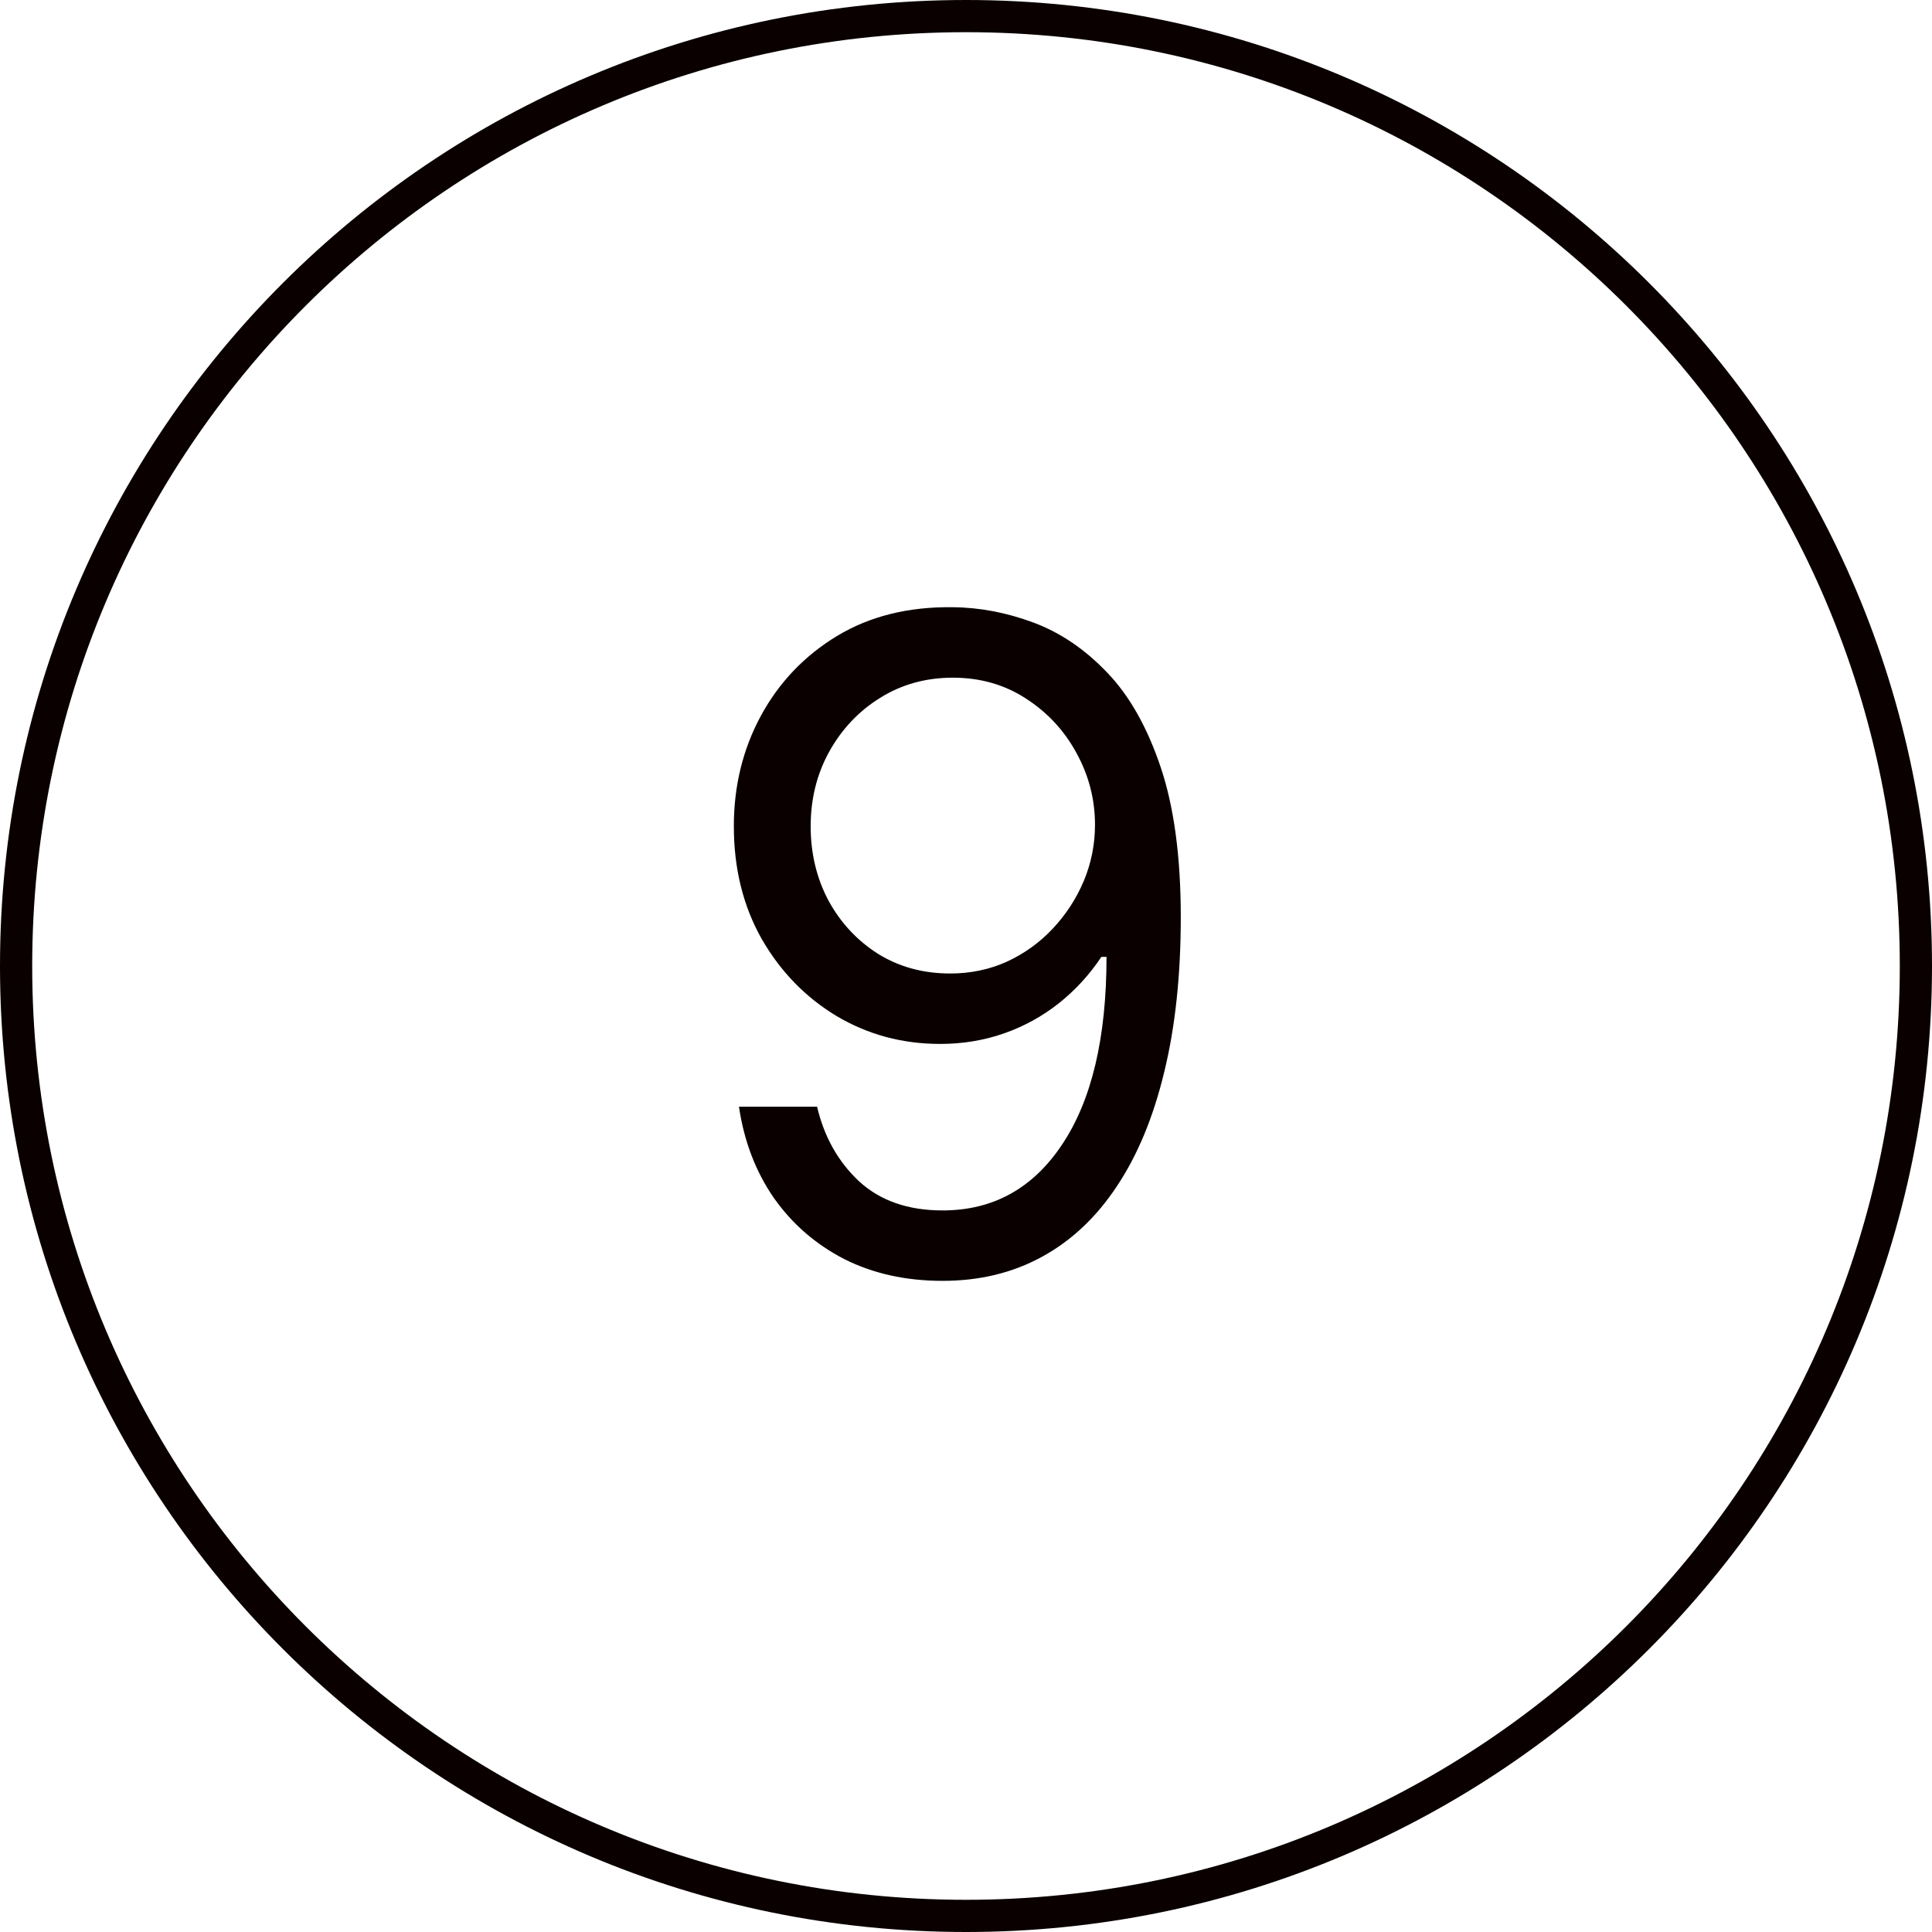
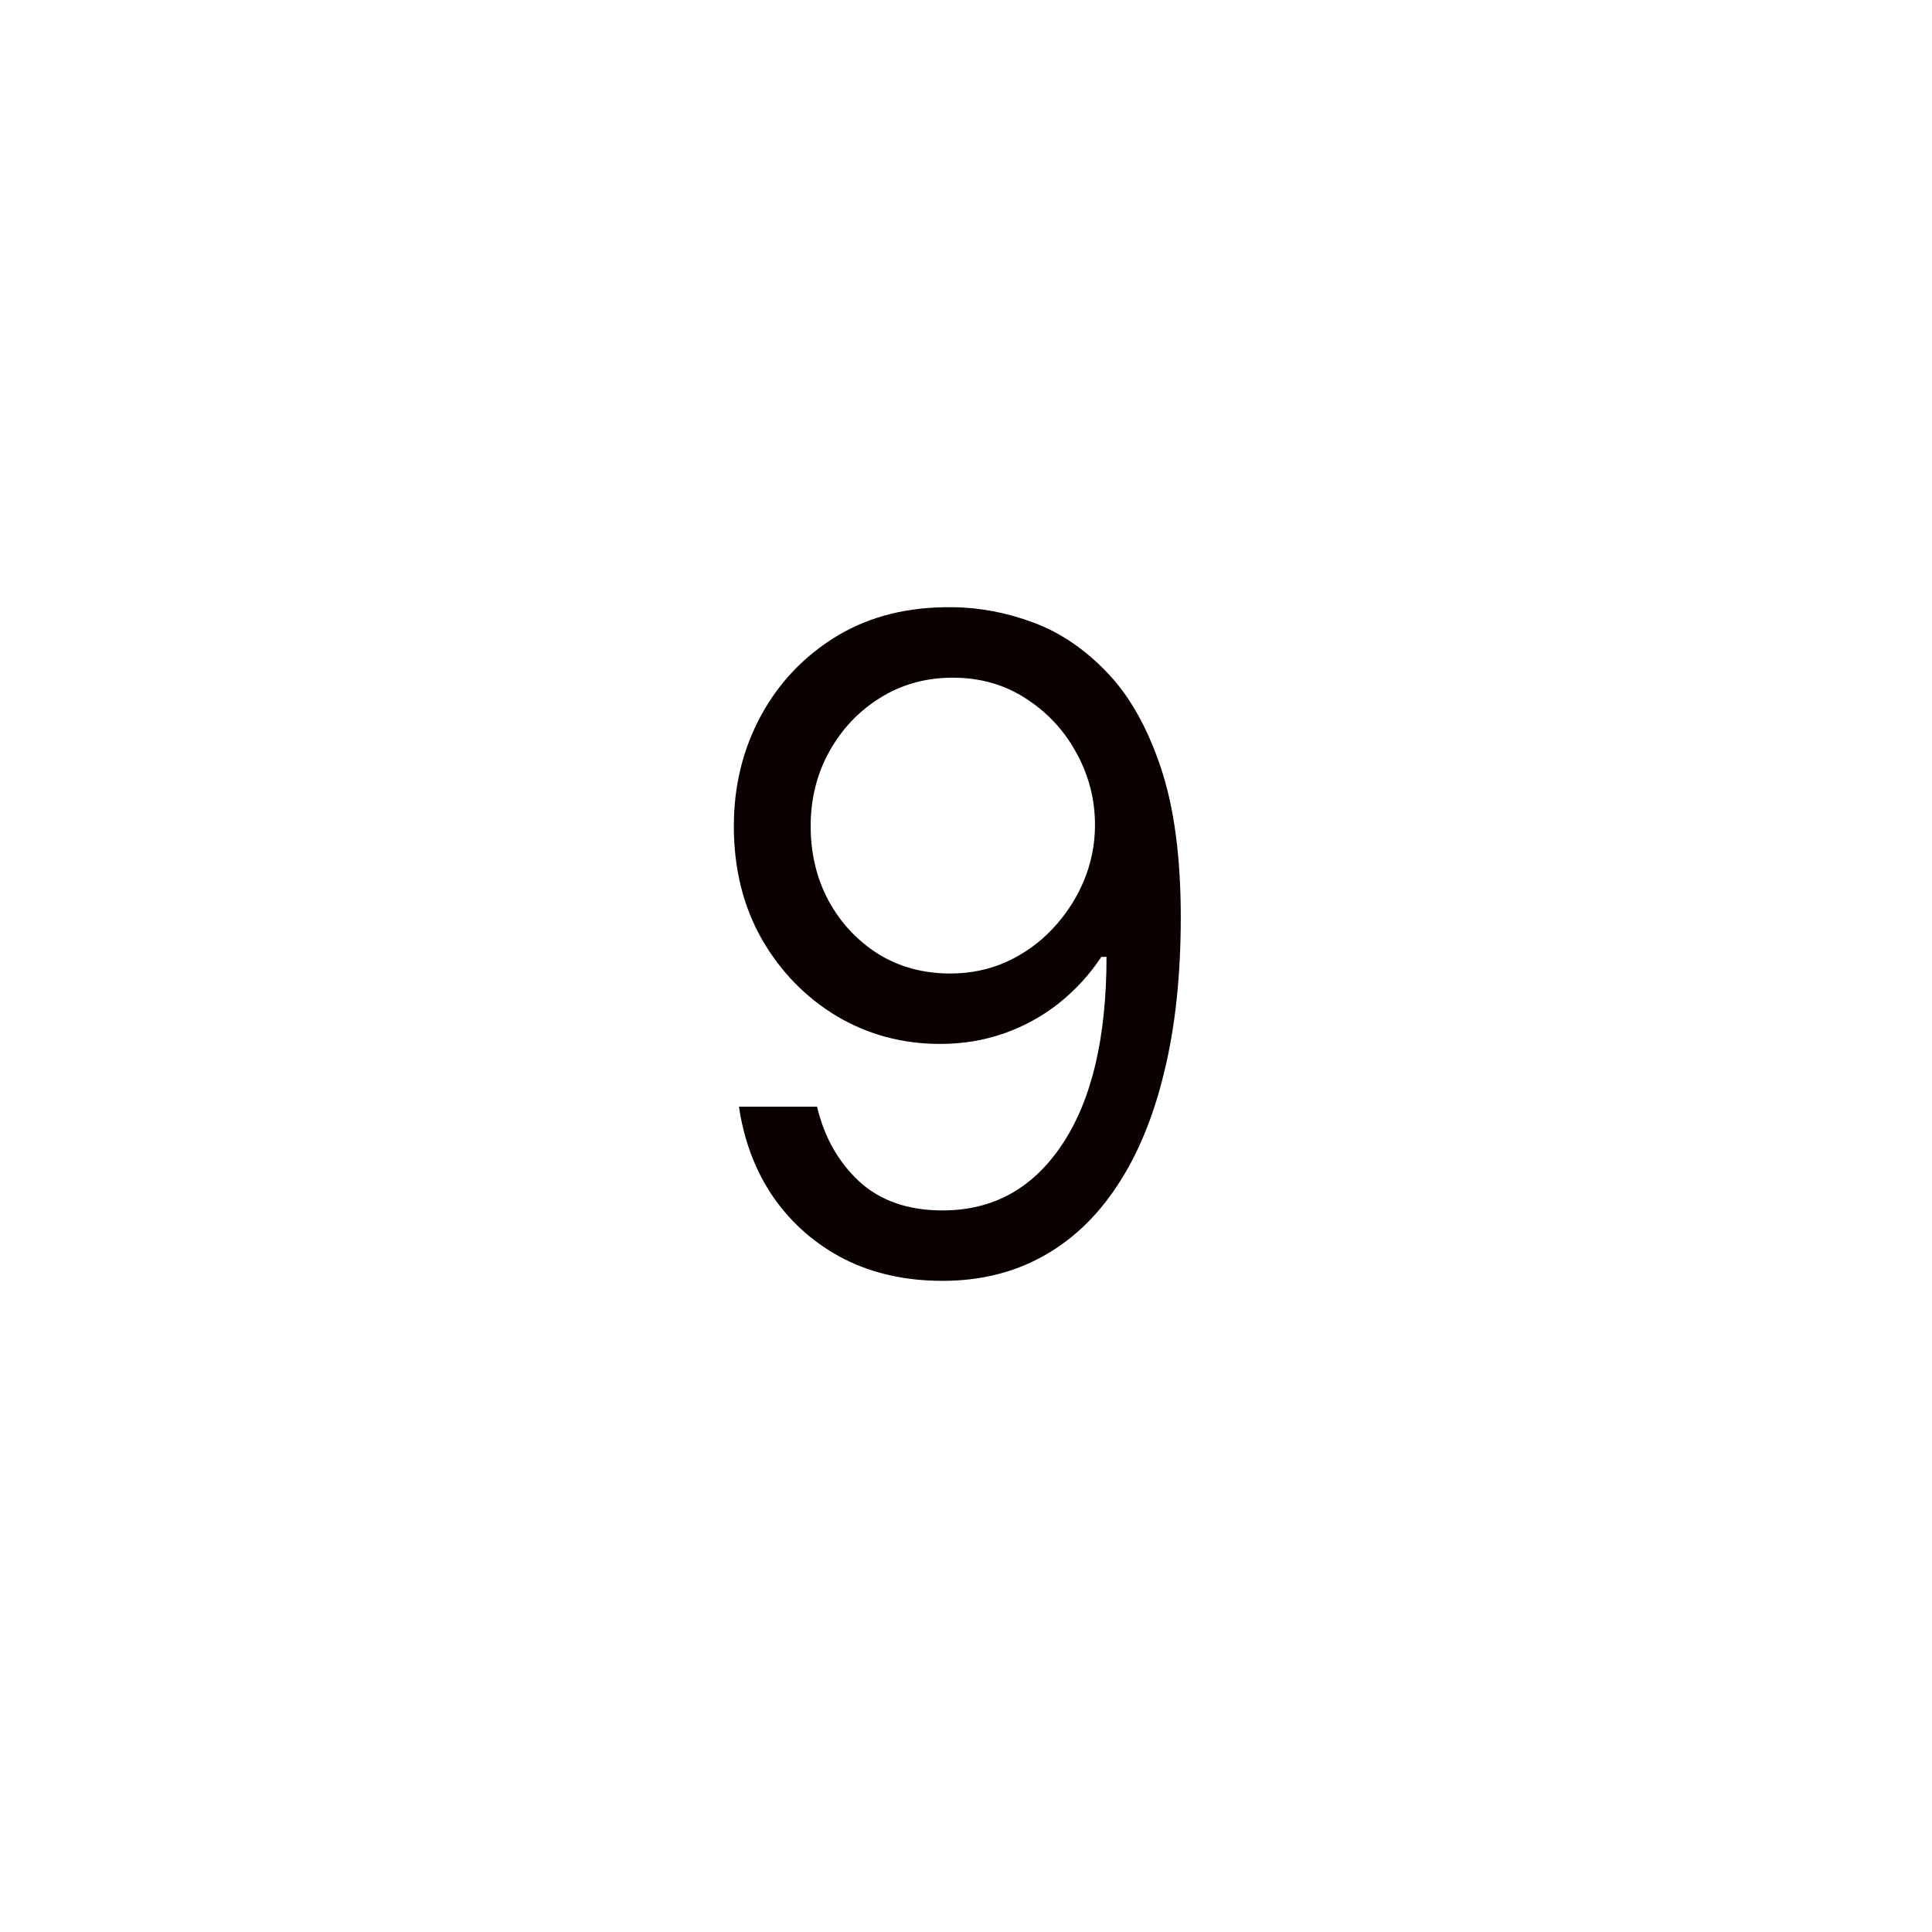
<svg xmlns="http://www.w3.org/2000/svg" width="60" height="60" viewBox="0 0 60 60" fill="none">
-   <path d="M59.5 30C59.5 46.292 46.292 59.5 30 59.5C13.708 59.5 0.5 46.292 0.5 30C0.5 13.708 13.708 0.5 30 0.5C46.292 0.5 59.5 13.708 59.5 30Z" stroke="#0A0000" />
  <path d="M29.591 18.858C30.426 18.865 31.261 19.024 32.097 19.335C32.932 19.647 33.694 20.164 34.383 20.886C35.073 21.602 35.626 22.58 36.044 23.82C36.462 25.059 36.67 26.614 36.67 28.483C36.67 30.293 36.498 31.9 36.153 33.305C35.815 34.704 35.325 35.884 34.682 36.845C34.045 37.806 33.27 38.535 32.355 39.033C31.447 39.53 30.419 39.778 29.273 39.778C28.133 39.778 27.115 39.553 26.22 39.102C25.332 38.645 24.603 38.012 24.033 37.203C23.469 36.388 23.108 35.443 22.949 34.369H25.375C25.594 35.304 26.028 36.076 26.678 36.686C27.334 37.289 28.199 37.591 29.273 37.591C30.844 37.591 32.083 36.905 32.992 35.533C33.906 34.16 34.364 32.222 34.364 29.716H34.205C33.833 30.273 33.392 30.753 32.882 31.158C32.372 31.562 31.805 31.874 31.182 32.092C30.559 32.311 29.896 32.42 29.193 32.42C28.026 32.42 26.956 32.132 25.982 31.555C25.014 30.972 24.238 30.173 23.655 29.159C23.078 28.138 22.79 26.972 22.79 25.659C22.79 24.413 23.068 23.273 23.625 22.239C24.188 21.198 24.977 20.369 25.991 19.753C27.012 19.136 28.212 18.838 29.591 18.858ZM29.591 21.046C28.756 21.046 28.003 21.254 27.334 21.672C26.671 22.083 26.144 22.64 25.753 23.342C25.368 24.038 25.176 24.811 25.176 25.659C25.176 26.508 25.362 27.28 25.733 27.976C26.111 28.665 26.625 29.215 27.274 29.626C27.93 30.031 28.676 30.233 29.511 30.233C30.141 30.233 30.728 30.11 31.271 29.865C31.815 29.613 32.289 29.272 32.693 28.841C33.104 28.403 33.426 27.91 33.658 27.359C33.89 26.803 34.006 26.223 34.006 25.619C34.006 24.824 33.813 24.078 33.429 23.382C33.051 22.686 32.528 22.123 31.858 21.692C31.195 21.261 30.439 21.046 29.591 21.046Z" fill="#0A0000" />
</svg>